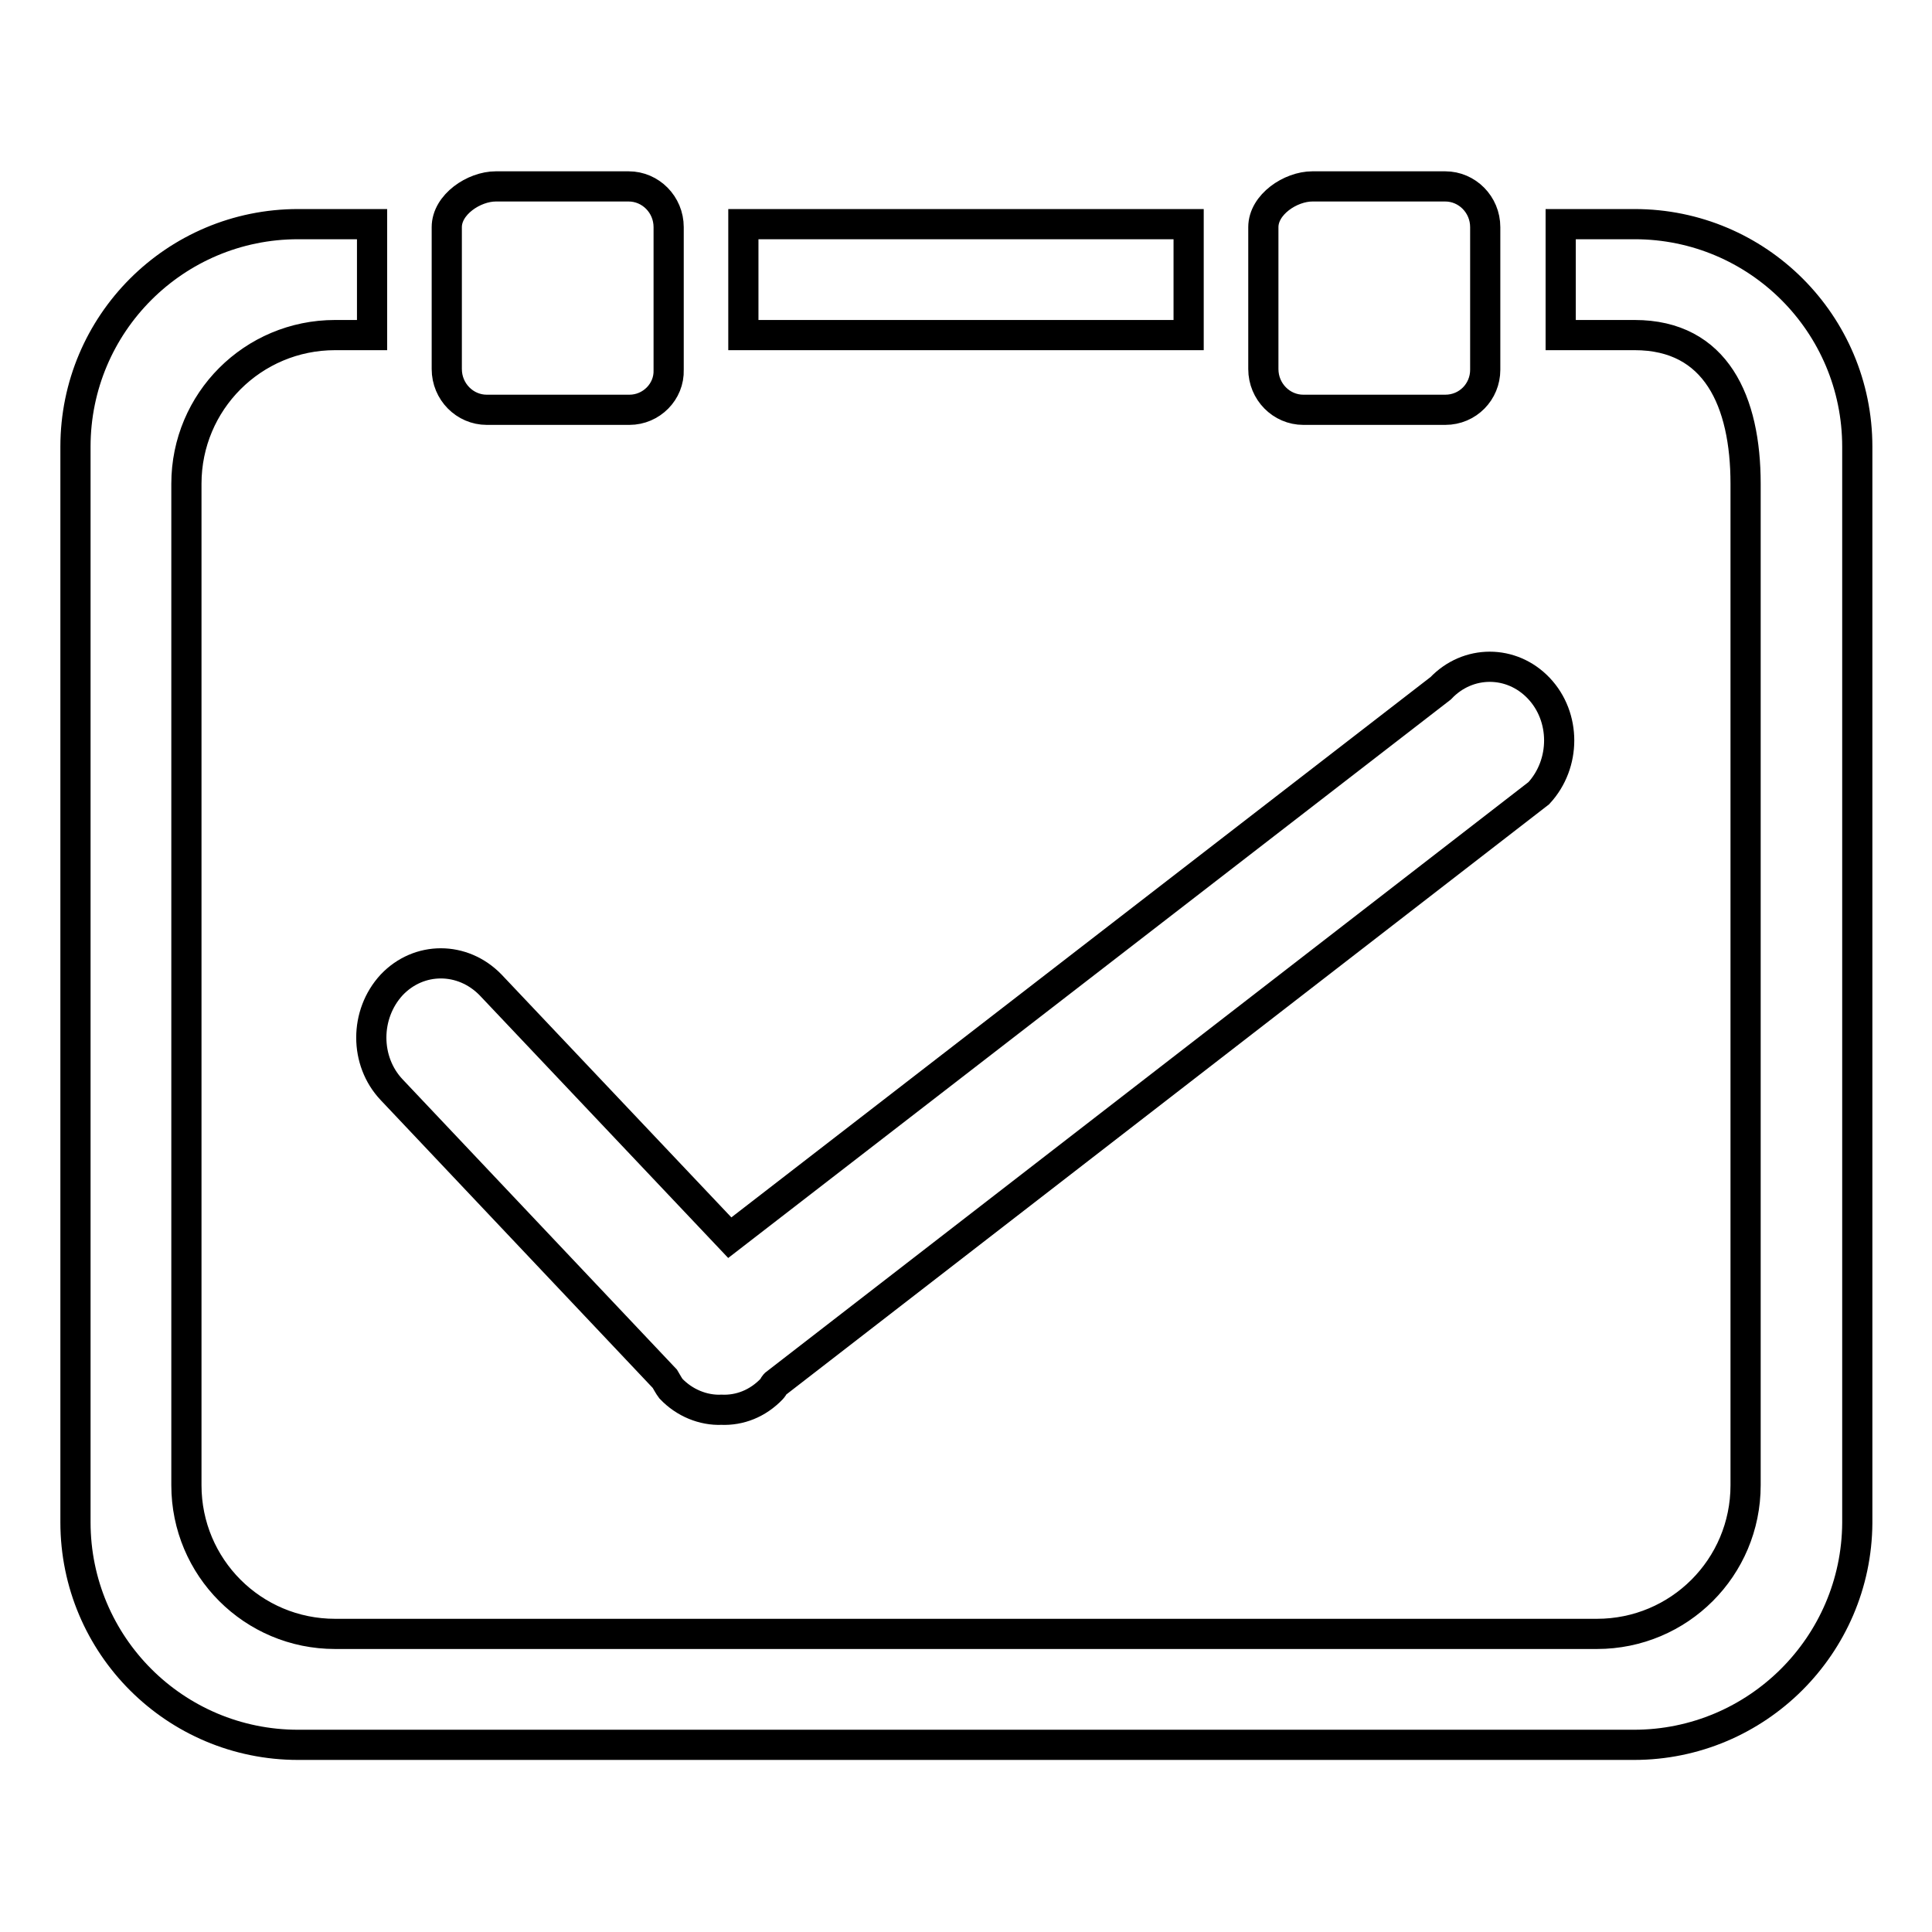
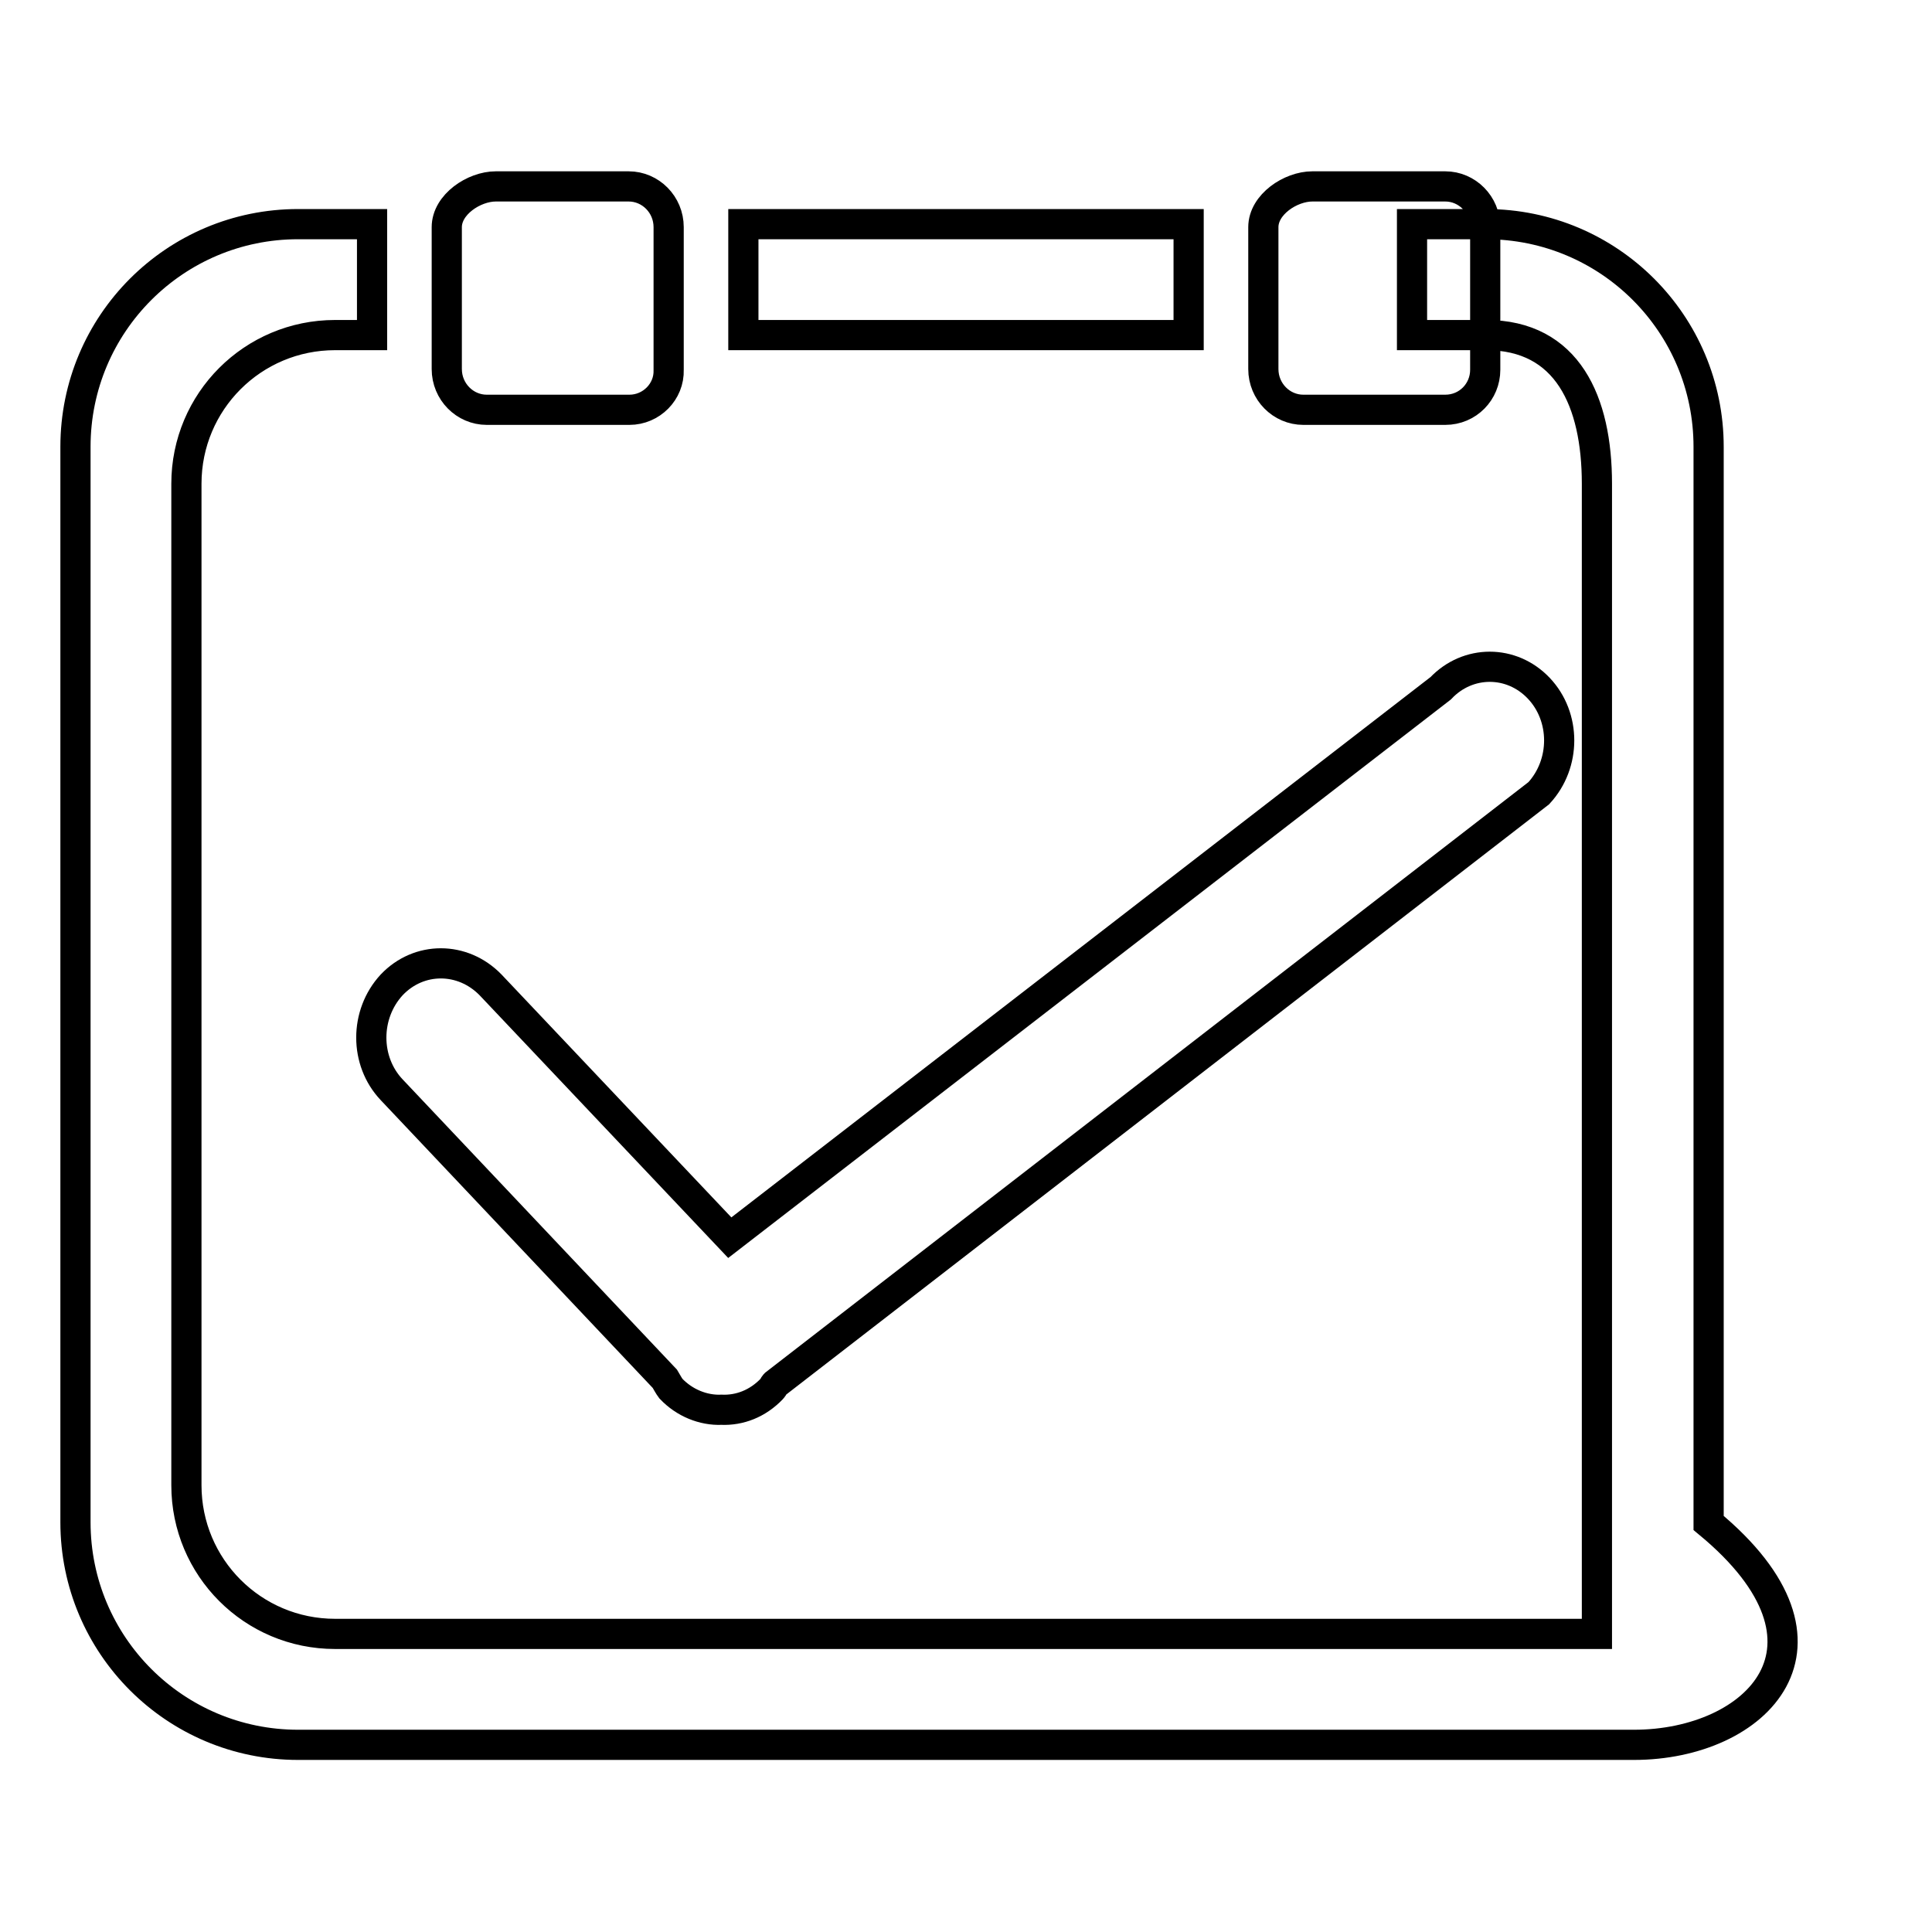
<svg xmlns="http://www.w3.org/2000/svg" version="1.1" x="0px" y="0px" viewBox="0 0 256 256" enable-background="new 0 0 256 256" xml:space="preserve">
  <g>
-     <path stroke-width="4" fill-opacity="0" stroke="#000000" d="M216.5,231.2h-177C23.2,231.2,10,218,10,201.7V59.2c0-16.3,13.2-29.5,29.5-29.5h9.8v14.7h-4.9 c-10.9,0-19.7,8.8-19.7,19.7v132.7c0,10.9,8.8,19.7,19.7,19.7h167.2c10.9,0,19.7-8.8,19.7-19.7V64.1c0-10.9-3.9-19.7-14.7-19.7 h-9.8V29.7h9.8c16.3,0,29.5,13.2,29.5,29.5v142.6C246,218,232.8,231.2,216.5,231.2L216.5,231.2z M102.7,183.4 c-0.2,0.2-0.2,0.4-0.4,0.6c-1.9,2-4.3,2.9-6.7,2.8c-2.4,0.1-4.9-0.9-6.7-2.8c-0.3-0.4-0.5-0.8-0.8-1.3l-36.2-38.3 c-3.6-3.8-3.6-10,0-13.9c3.6-3.8,9.4-3.8,13.1,0l31.7,33.5l94.2-72.8c3.6-3.8,9.4-3.8,13,0c3.6,3.8,3.6,10,0,13.9L102.7,183.4 L102.7,183.4z M191.5,54.3h-18.8c-2.9,0-5.3-2.4-5.3-5.4V30.1c0-3,3.6-5.4,6.5-5.4h17.6c2.9,0,5.3,2.4,5.3,5.4V49 C196.8,51.9,194.5,54.3,191.5,54.3L191.5,54.3z M98.5,29.7h59v14.7h-59V29.7z M83.4,54.3H64.5c-2.9,0-5.3-2.4-5.3-5.4V30.1 c0-3,3.6-5.4,6.5-5.4h17.6c2.9,0,5.3,2.4,5.3,5.4V49C88.7,51.9,86.3,54.3,83.4,54.3z" />
+     <path stroke-width="4" fill-opacity="0" stroke="#000000" d="M216.5,231.2h-177C23.2,231.2,10,218,10,201.7V59.2c0-16.3,13.2-29.5,29.5-29.5h9.8v14.7h-4.9 c-10.9,0-19.7,8.8-19.7,19.7v132.7c0,10.9,8.8,19.7,19.7,19.7h167.2V64.1c0-10.9-3.9-19.7-14.7-19.7 h-9.8V29.7h9.8c16.3,0,29.5,13.2,29.5,29.5v142.6C246,218,232.8,231.2,216.5,231.2L216.5,231.2z M102.7,183.4 c-0.2,0.2-0.2,0.4-0.4,0.6c-1.9,2-4.3,2.9-6.7,2.8c-2.4,0.1-4.9-0.9-6.7-2.8c-0.3-0.4-0.5-0.8-0.8-1.3l-36.2-38.3 c-3.6-3.8-3.6-10,0-13.9c3.6-3.8,9.4-3.8,13.1,0l31.7,33.5l94.2-72.8c3.6-3.8,9.4-3.8,13,0c3.6,3.8,3.6,10,0,13.9L102.7,183.4 L102.7,183.4z M191.5,54.3h-18.8c-2.9,0-5.3-2.4-5.3-5.4V30.1c0-3,3.6-5.4,6.5-5.4h17.6c2.9,0,5.3,2.4,5.3,5.4V49 C196.8,51.9,194.5,54.3,191.5,54.3L191.5,54.3z M98.5,29.7h59v14.7h-59V29.7z M83.4,54.3H64.5c-2.9,0-5.3-2.4-5.3-5.4V30.1 c0-3,3.6-5.4,6.5-5.4h17.6c2.9,0,5.3,2.4,5.3,5.4V49C88.7,51.9,86.3,54.3,83.4,54.3z" />
  </g>
</svg>